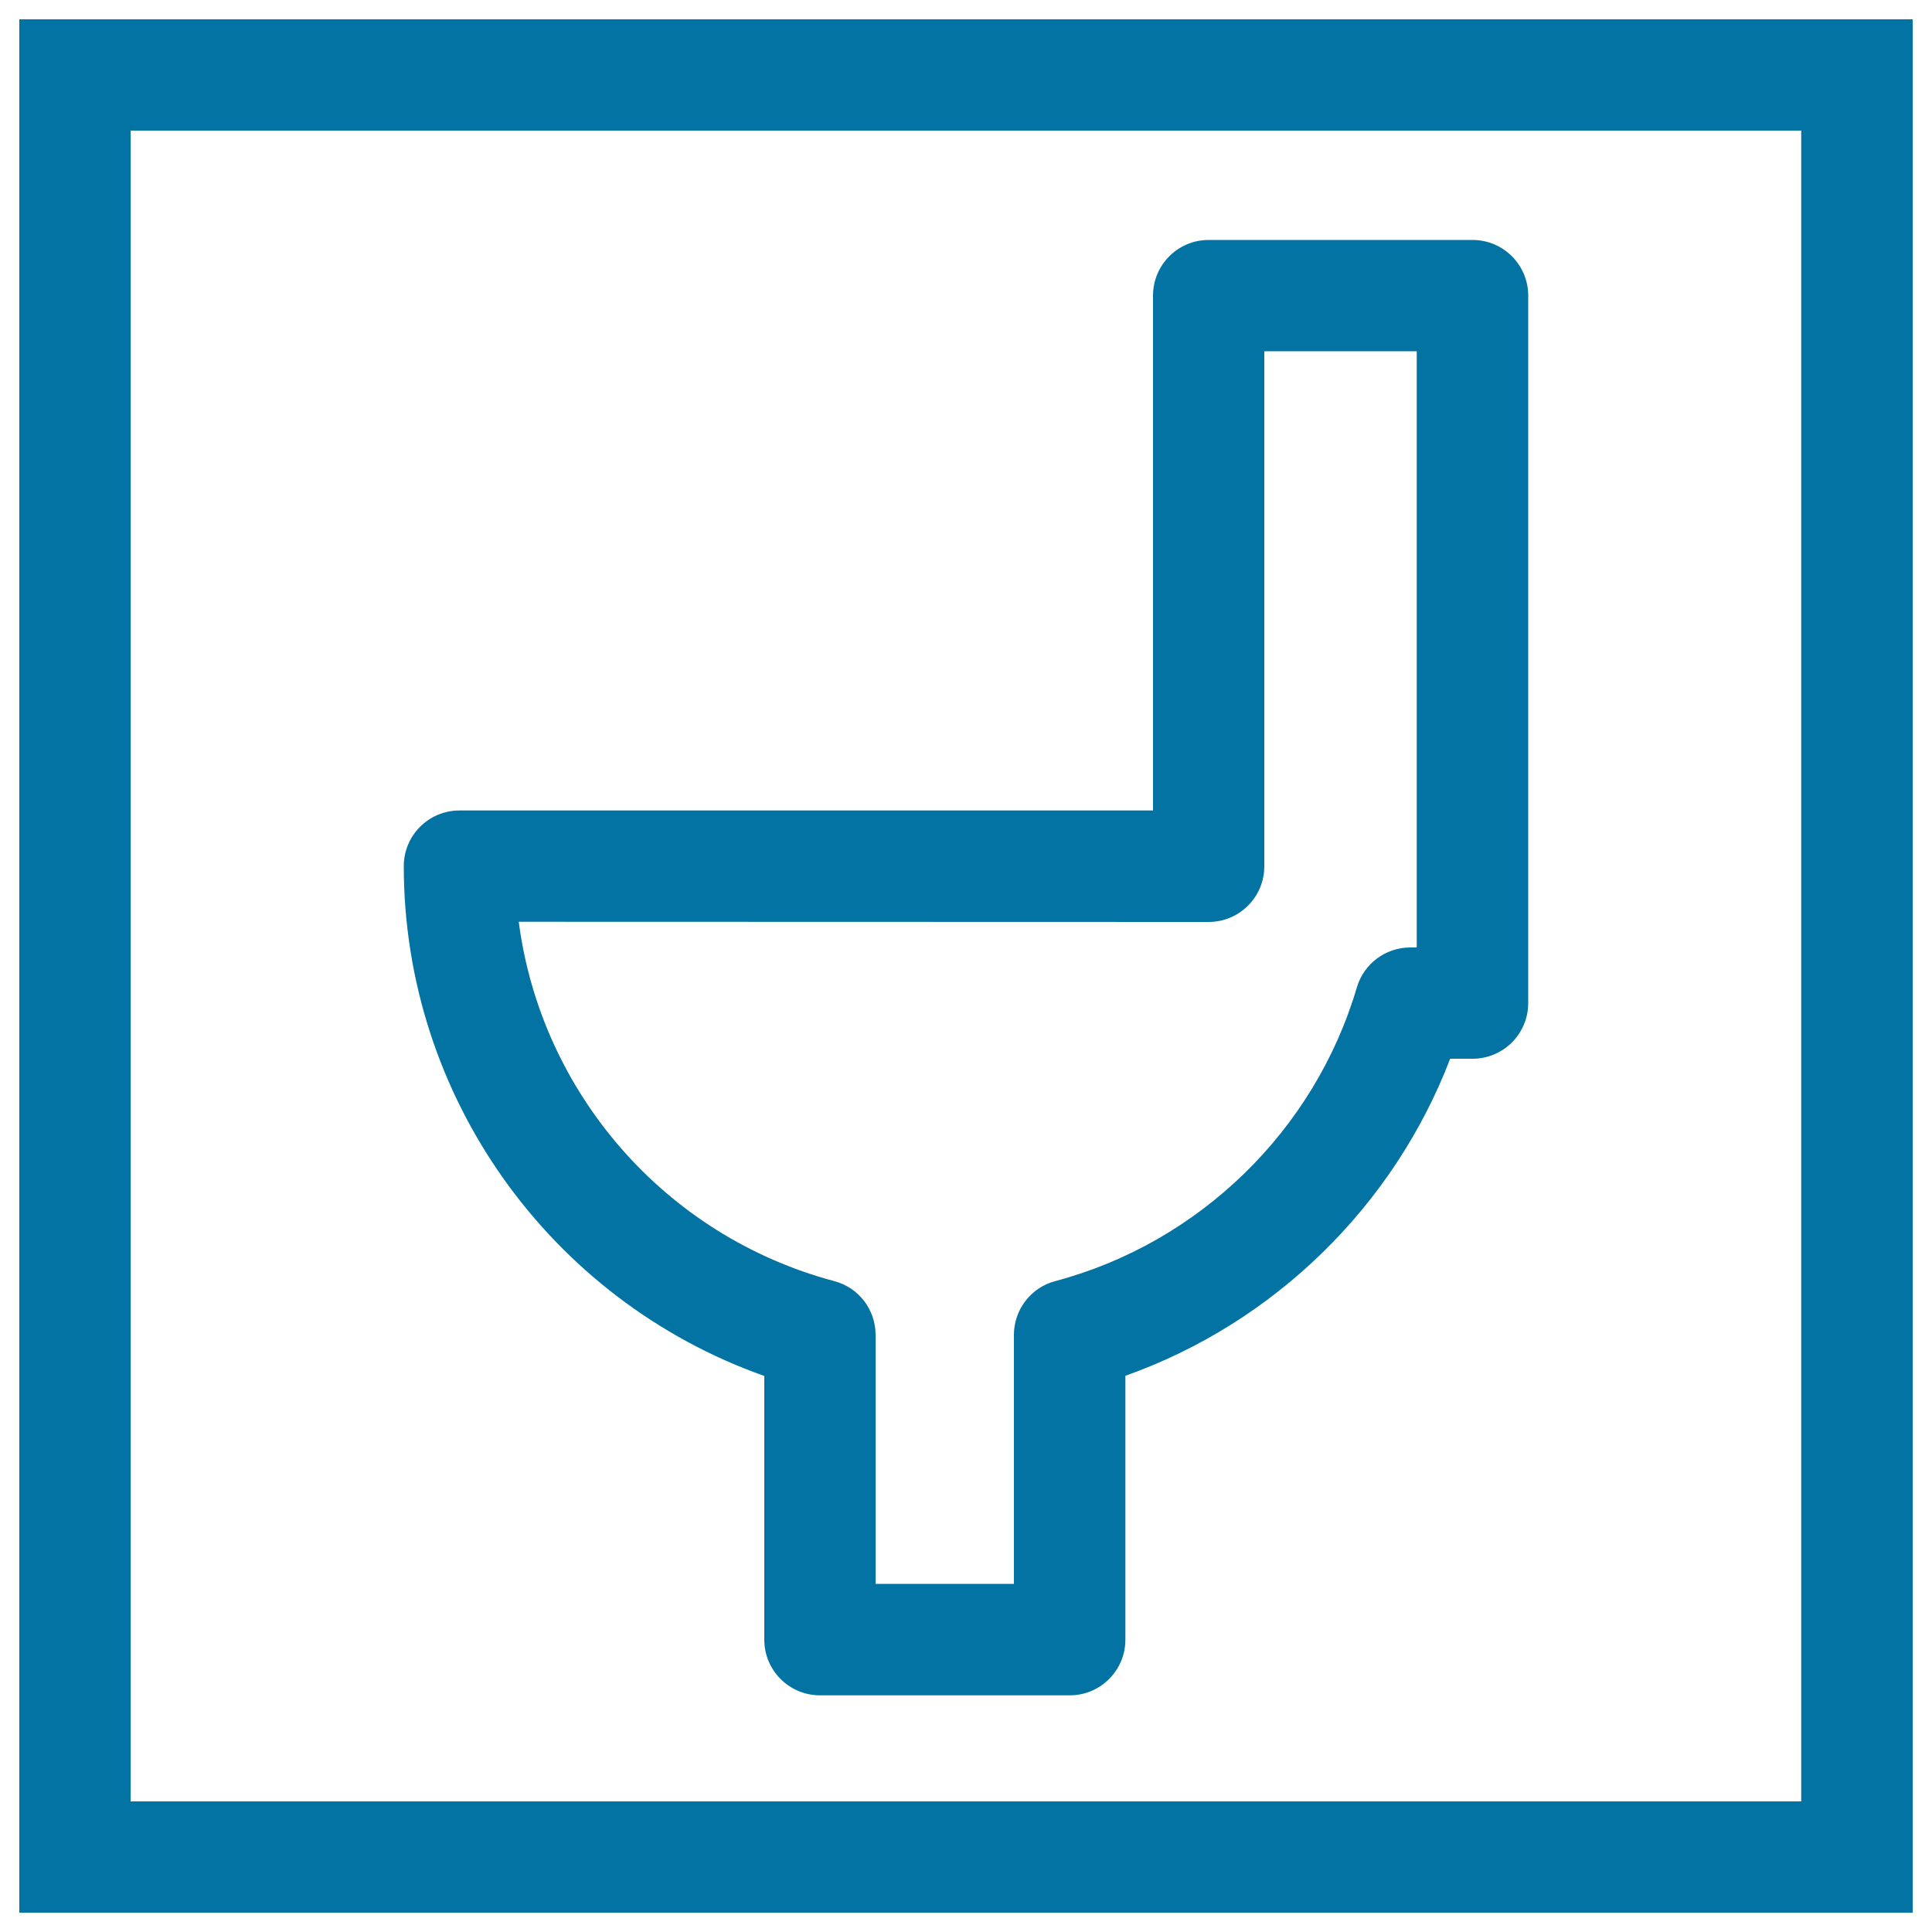
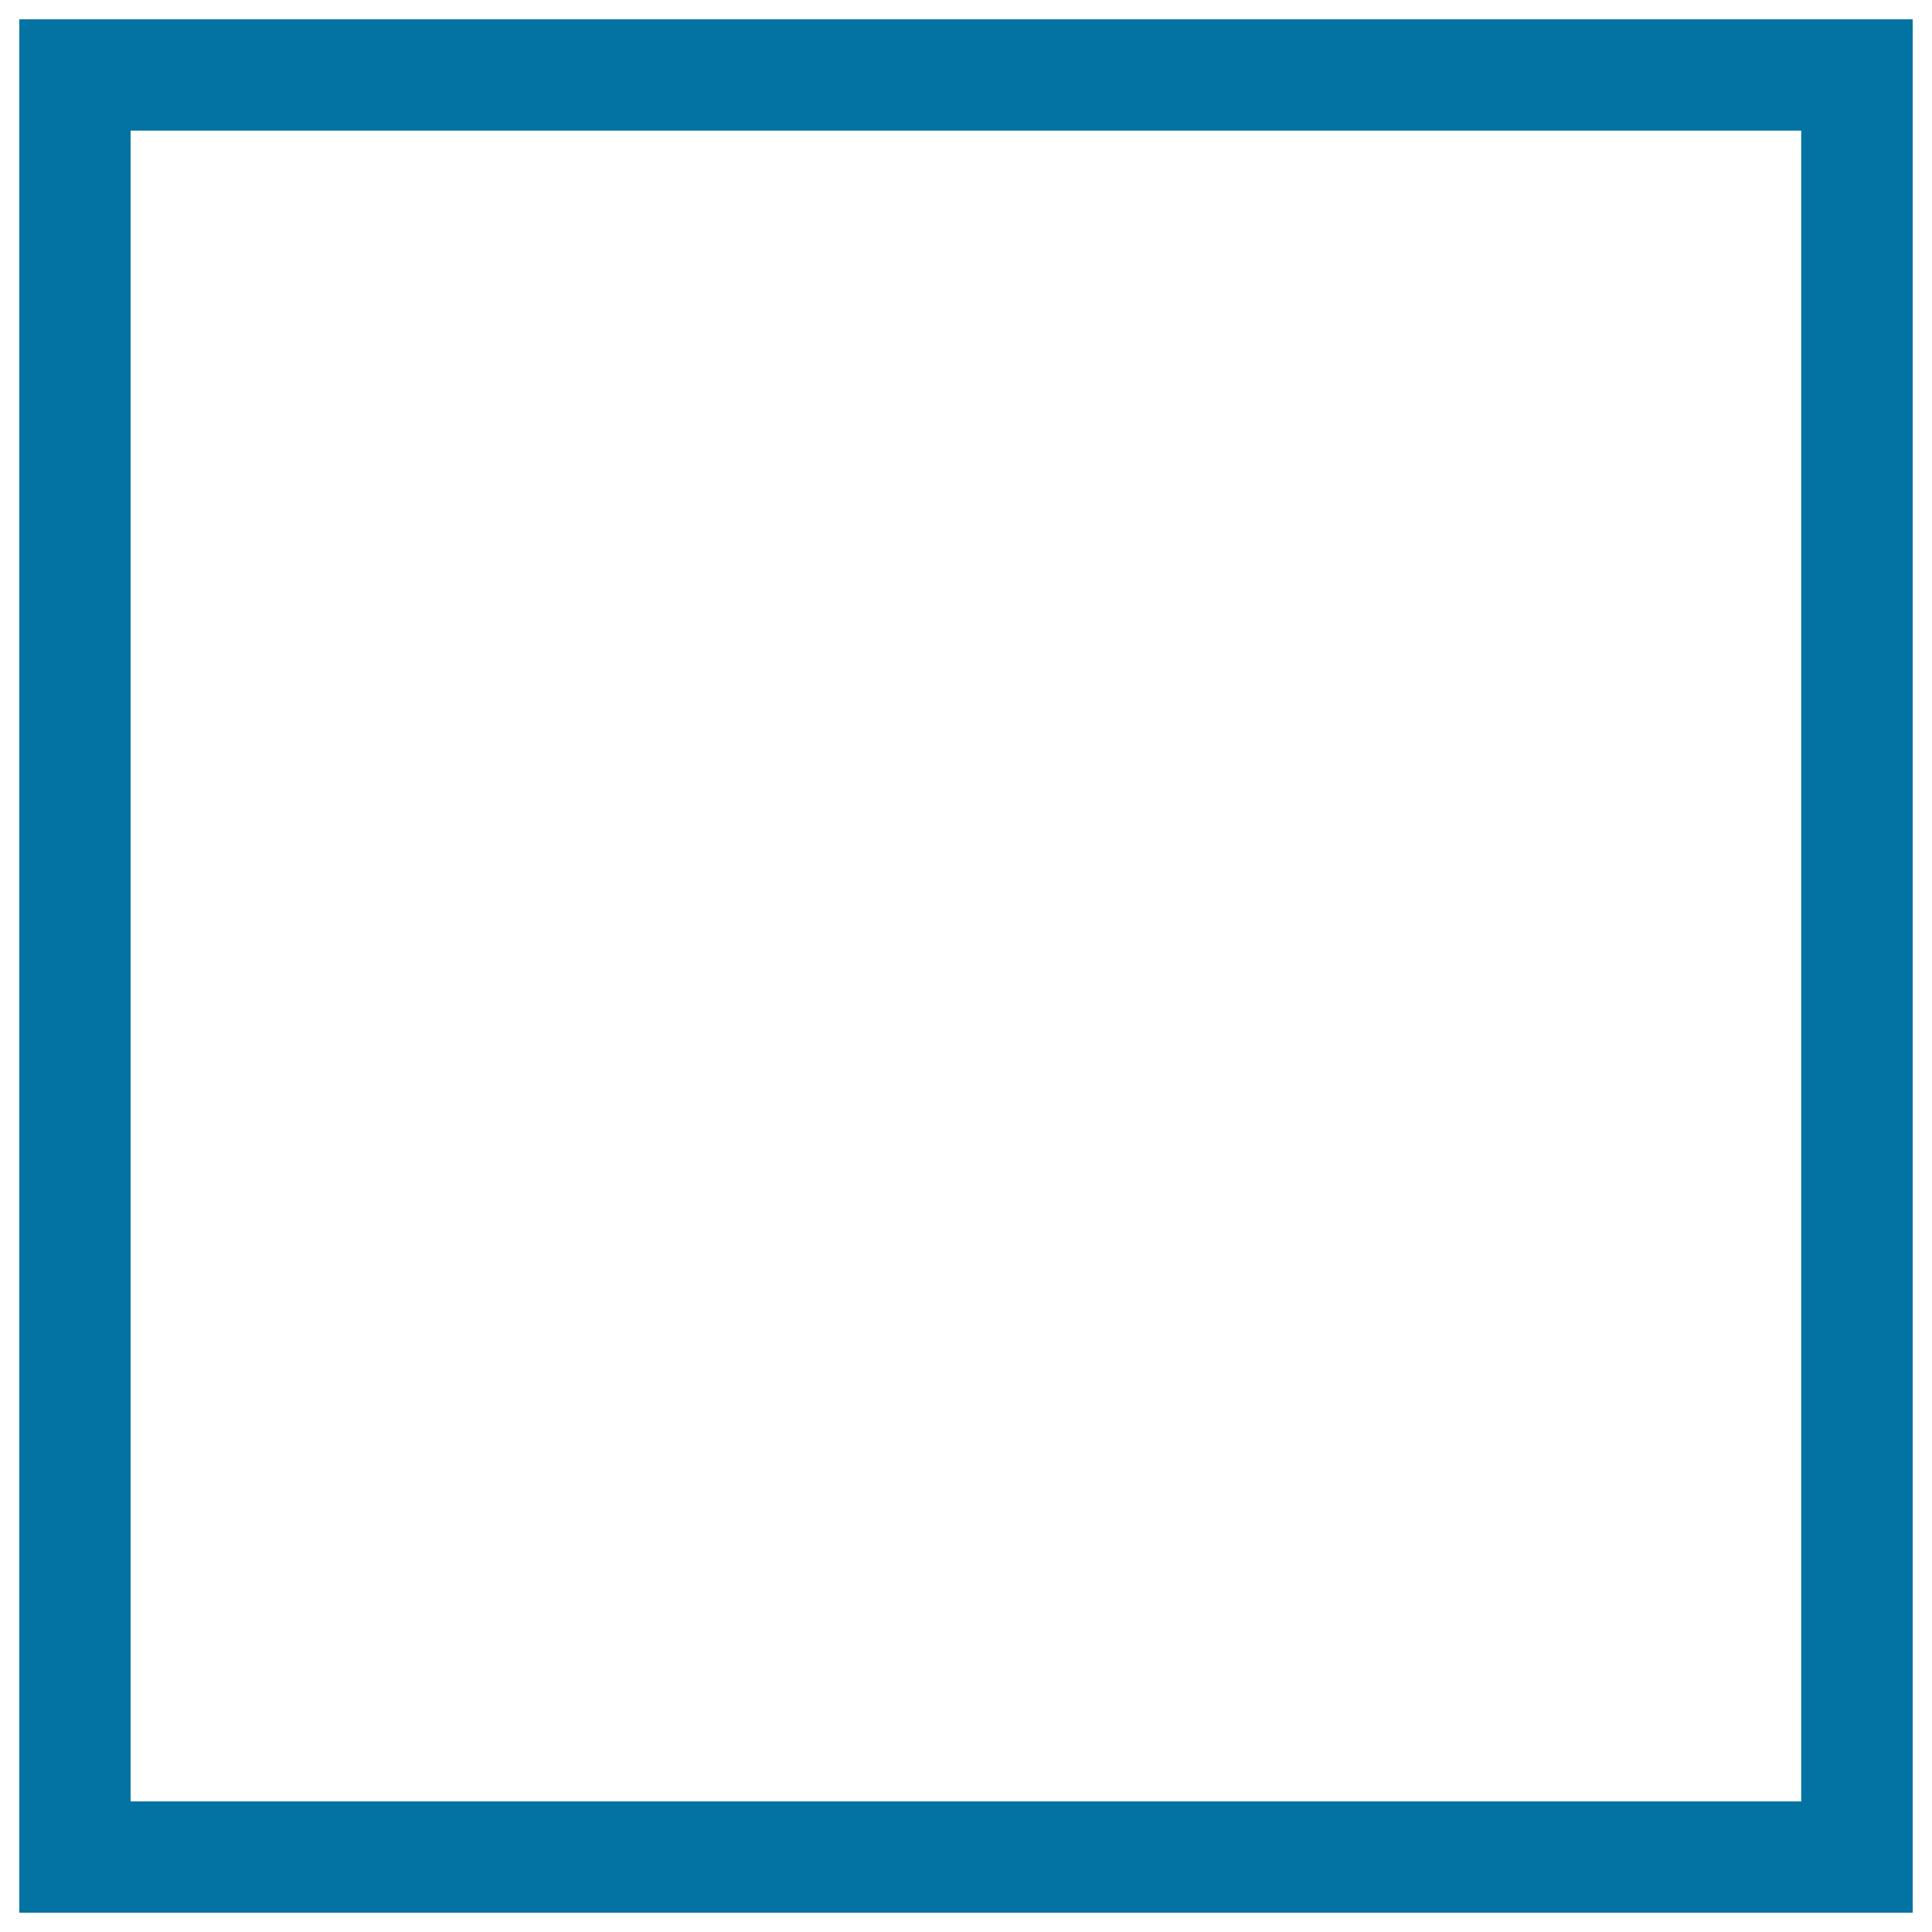
<svg xmlns="http://www.w3.org/2000/svg" viewBox="0 0 1000 1000" style="fill:#0273a2">
  <title>Toilet Outline In A Square SVG icon</title>
  <g>
    <g>
-       <path d="M395.6,712.2v136.5c0,15.9,12.9,28.8,28.8,28.8h129.3c15.9,0,28.8-12.9,28.8-28.8V712.1c76.9-27.3,138.9-87.8,168.1-164.1h11.6c15.9,0,28.8-12.9,28.8-28.8V153c0-15.9-12.9-28.8-28.8-28.8H625.6c-15.9,0-28.8,12.9-28.8,28.8v266.5h-359c-15.9,0-28.8,12.9-28.8,28.8C209,567.5,284.7,672.9,395.6,712.2z M625.6,477.2c15.9,0,28.8-12.9,28.8-28.8V181.8h78.9v308.6H730c-12.8,0-24.1,8.4-27.7,20.7c-21.8,74-81.6,132.2-156.1,152c-12.6,3.3-21.4,14.8-21.4,27.8v128.9h-71.6V690.9c0-13.1-8.8-24.5-21.4-27.8C344,639.7,280,565.4,268.5,477.1L625.6,477.2L625.6,477.2L625.6,477.2z" />
      <path d="M990,10H10v980h980V10z M932.4,932.4H67.6V67.6h864.7V932.4z" />
    </g>
  </g>
</svg>